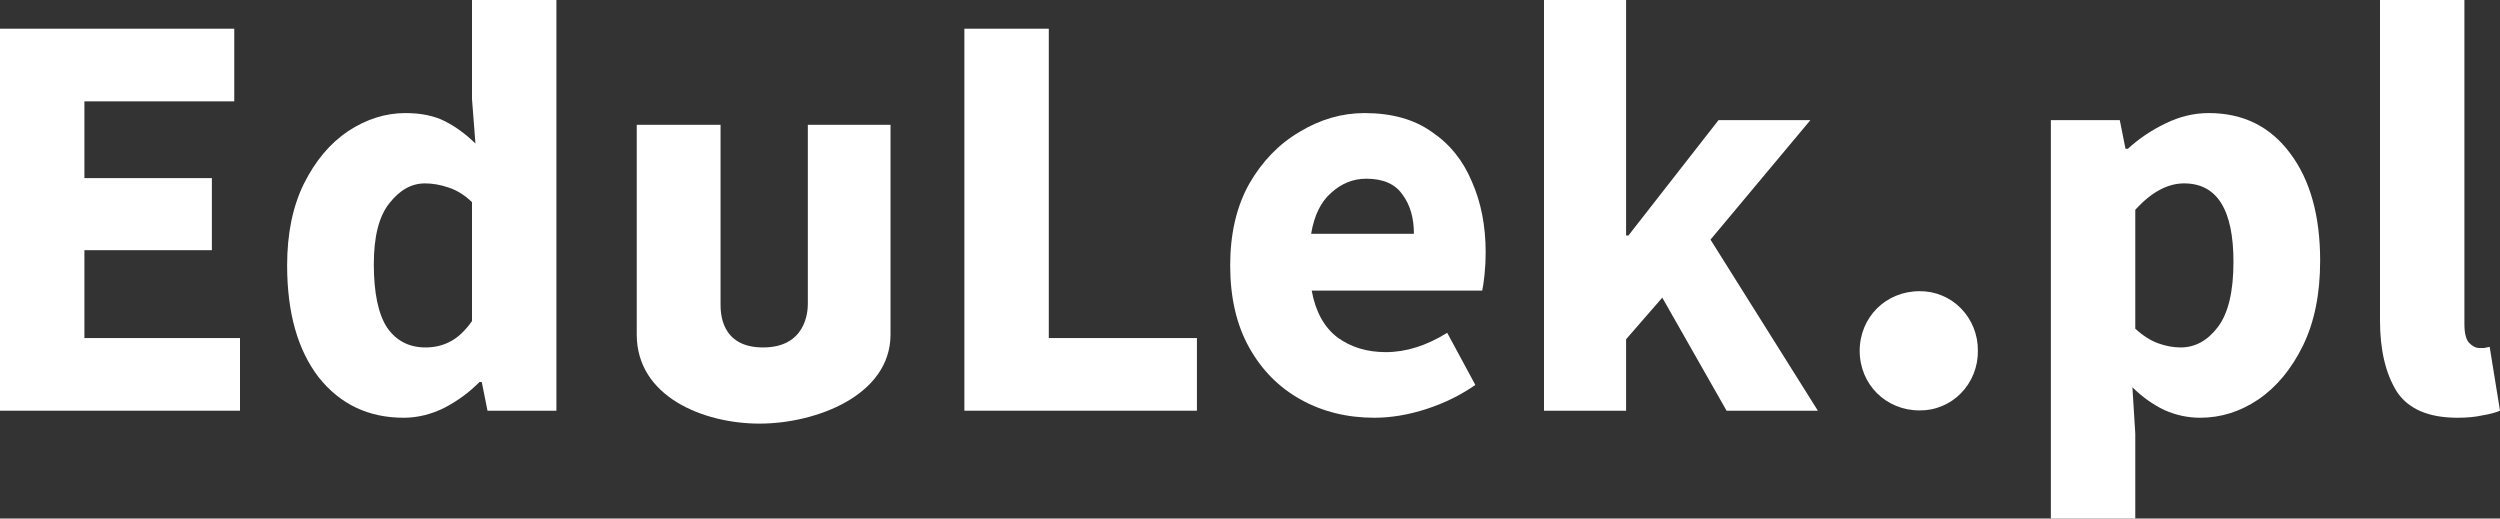
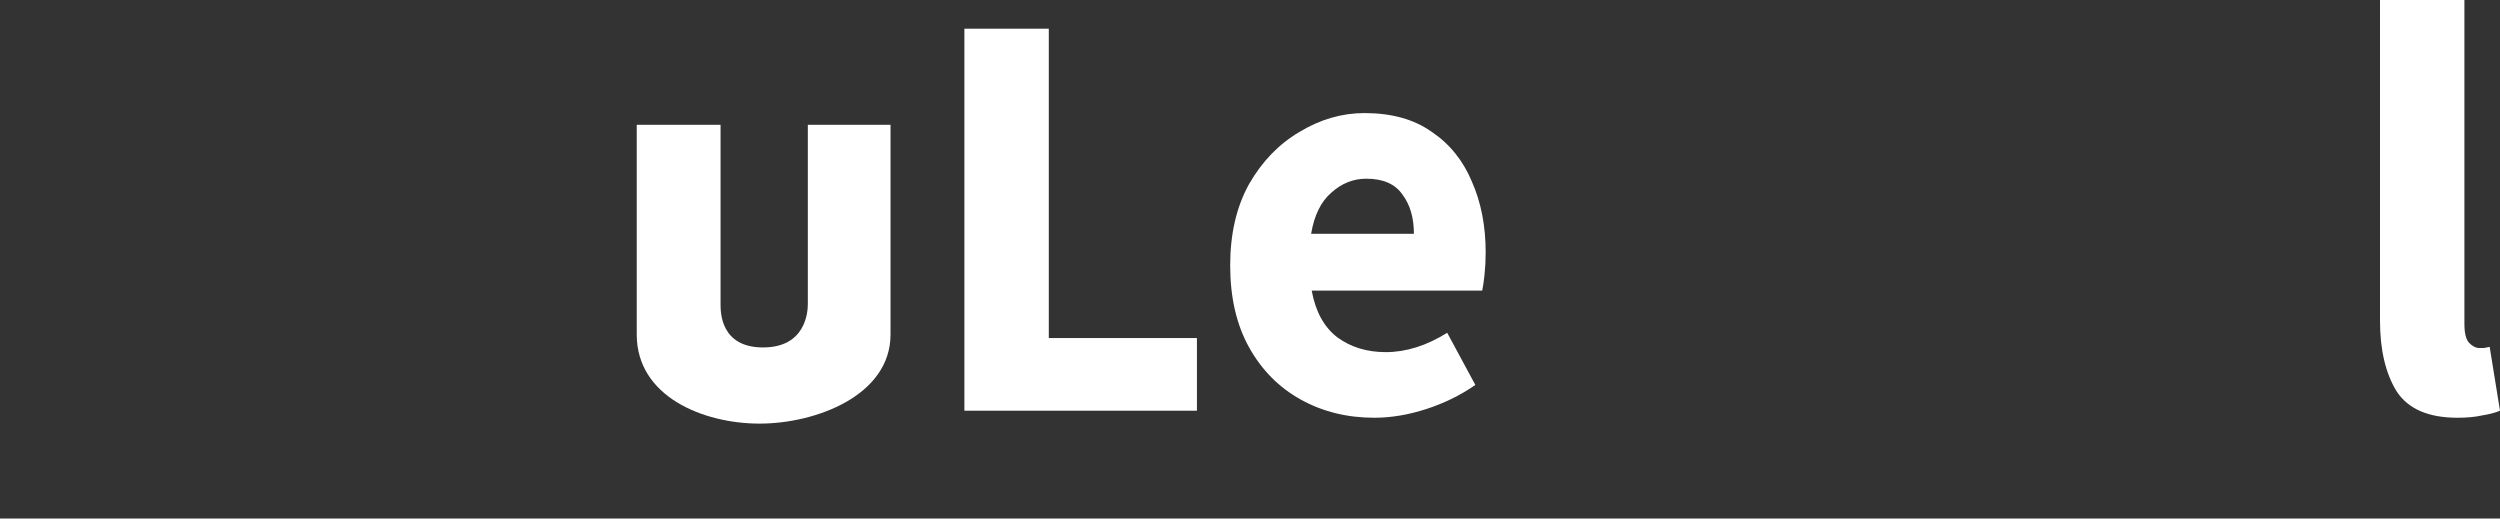
<svg xmlns="http://www.w3.org/2000/svg" width="135" height="28" viewBox="0 0 135 28" fill="none">
  <rect x="0" y="0" width="135" height="28" fill="#333333" stroke="none" />
-   <path d="M103.65 15.725C101.837 15.725 100.423 17.131 100.423 18.944C100.423 20.756 101.837 22.162 103.65 22.162C104.066 22.168 104.479 22.089 104.864 21.929C105.249 21.77 105.599 21.533 105.893 21.233C106.187 20.933 106.42 20.575 106.576 20.182C106.733 19.789 106.81 19.368 106.805 18.944C106.81 18.519 106.733 18.098 106.576 17.705C106.42 17.312 106.187 16.954 105.893 16.654C105.599 16.354 105.249 16.117 104.864 15.958C104.479 15.798 104.066 15.719 103.65 15.725Z" fill="#fff" />
-   <path d="M0 22.178V1.55H12.65V5.473H4.558V9.618H11.441V13.51H4.558V18.255H12.96V22.178H0Z" fill="#fff" />
-   <path d="M21.799 22.558C19.897 22.558 18.367 21.831 17.21 20.375C16.073 18.899 15.505 16.884 15.505 14.332C15.505 12.624 15.805 11.158 16.404 9.934C17.024 8.69 17.82 7.741 18.791 7.087C19.783 6.433 20.817 6.106 21.892 6.106C22.739 6.106 23.452 6.254 24.031 6.549C24.61 6.844 25.157 7.245 25.674 7.751L25.488 5.347V0H30.046V22.178H26.325L26.015 20.628H25.891C25.354 21.177 24.723 21.641 24 22.02C23.276 22.379 22.543 22.558 21.799 22.558ZM22.977 18.762C23.473 18.762 23.917 18.656 24.31 18.445C24.723 18.234 25.116 17.865 25.488 17.338V10.915C25.095 10.536 24.672 10.272 24.217 10.124C23.783 9.977 23.359 9.903 22.946 9.903C22.222 9.903 21.582 10.261 21.023 10.979C20.465 11.675 20.186 12.771 20.186 14.269C20.186 15.809 20.424 16.948 20.899 17.686C21.396 18.403 22.088 18.762 22.977 18.762Z" fill="#fff" />
  <path d="M52.077 22.178V1.55H56.635V18.255H64.634V22.178H52.077Z" fill="#fff" />
  <path d="M74.212 22.558C72.744 22.558 71.421 22.231 70.243 21.577C69.065 20.924 68.135 19.985 67.453 18.762C66.771 17.538 66.43 16.062 66.43 14.332C66.43 12.624 66.771 11.158 67.453 9.934C68.155 8.711 69.065 7.772 70.181 7.119C71.297 6.444 72.465 6.106 73.684 6.106C75.152 6.106 76.361 6.444 77.312 7.119C78.284 7.772 79.007 8.669 79.482 9.808C79.978 10.926 80.226 12.202 80.226 13.636C80.226 14.037 80.206 14.438 80.164 14.838C80.123 15.218 80.082 15.503 80.04 15.693H70.832C71.039 16.832 71.504 17.675 72.227 18.224C72.951 18.751 73.819 19.015 74.832 19.015C75.927 19.015 77.033 18.667 78.149 17.971L79.668 20.786C78.883 21.335 78.004 21.767 77.033 22.084C76.061 22.4 75.121 22.558 74.212 22.558ZM70.801 12.624H76.351C76.351 11.759 76.144 11.052 75.731 10.504C75.338 9.934 74.687 9.65 73.778 9.65C73.075 9.65 72.444 9.903 71.886 10.409C71.328 10.894 70.966 11.632 70.801 12.624Z" fill="#fff" />
-   <path d="M83.376 22.178V0H87.809V12.719H87.933L92.801 6.486H97.762L92.367 12.94L98.165 22.178H93.235L89.763 16.072L87.809 18.319V22.178H83.376Z" fill="#fff" />
-   <path d="M110.747 28V6.486H114.468L114.778 8.036H114.902C115.501 7.488 116.173 7.034 116.917 6.676C117.682 6.296 118.467 6.106 119.273 6.106C121.134 6.106 122.601 6.834 123.676 8.289C124.751 9.724 125.288 11.653 125.288 14.079C125.288 15.872 124.978 17.401 124.358 18.667C123.738 19.932 122.932 20.902 121.94 21.577C120.968 22.231 119.924 22.558 118.808 22.558C118.147 22.558 117.506 22.421 116.886 22.147C116.266 21.852 115.687 21.44 115.15 20.913L115.305 23.412V28H110.747ZM117.754 18.762C118.54 18.762 119.211 18.392 119.769 17.654C120.327 16.916 120.607 15.745 120.607 14.142C120.607 11.316 119.718 9.903 117.94 9.903C117.051 9.903 116.173 10.377 115.305 11.327V17.749C115.718 18.129 116.132 18.392 116.545 18.54C116.958 18.688 117.361 18.762 117.754 18.762Z" fill="#fff" />
  <path d="M132.706 22.558C131.135 22.558 130.039 22.084 129.419 21.134C128.82 20.164 128.52 18.888 128.52 17.306V0H133.078V17.496C133.078 17.981 133.16 18.319 133.326 18.509C133.512 18.698 133.698 18.793 133.884 18.793C133.987 18.793 134.07 18.793 134.132 18.793C134.215 18.772 134.318 18.751 134.442 18.73L135 22.178C134.752 22.284 134.432 22.368 134.039 22.432C133.667 22.516 133.222 22.558 132.706 22.558Z" fill="#fff" />
  <path d="M34.384 6.739H38.91C38.91 6.739 38.91 15.977 38.91 16.42C38.91 16.863 38.91 18.762 41.205 18.762C43.499 18.762 43.623 16.863 43.623 16.42C43.623 15.977 43.623 6.739 43.623 6.739H48.088C48.088 6.739 48.088 14.775 48.088 18.066C48.088 21.356 44.057 22.875 41.019 22.875C37.98 22.875 34.384 21.419 34.384 18.066C34.384 14.712 34.384 6.739 34.384 6.739Z" fill="#fff" />
</svg>